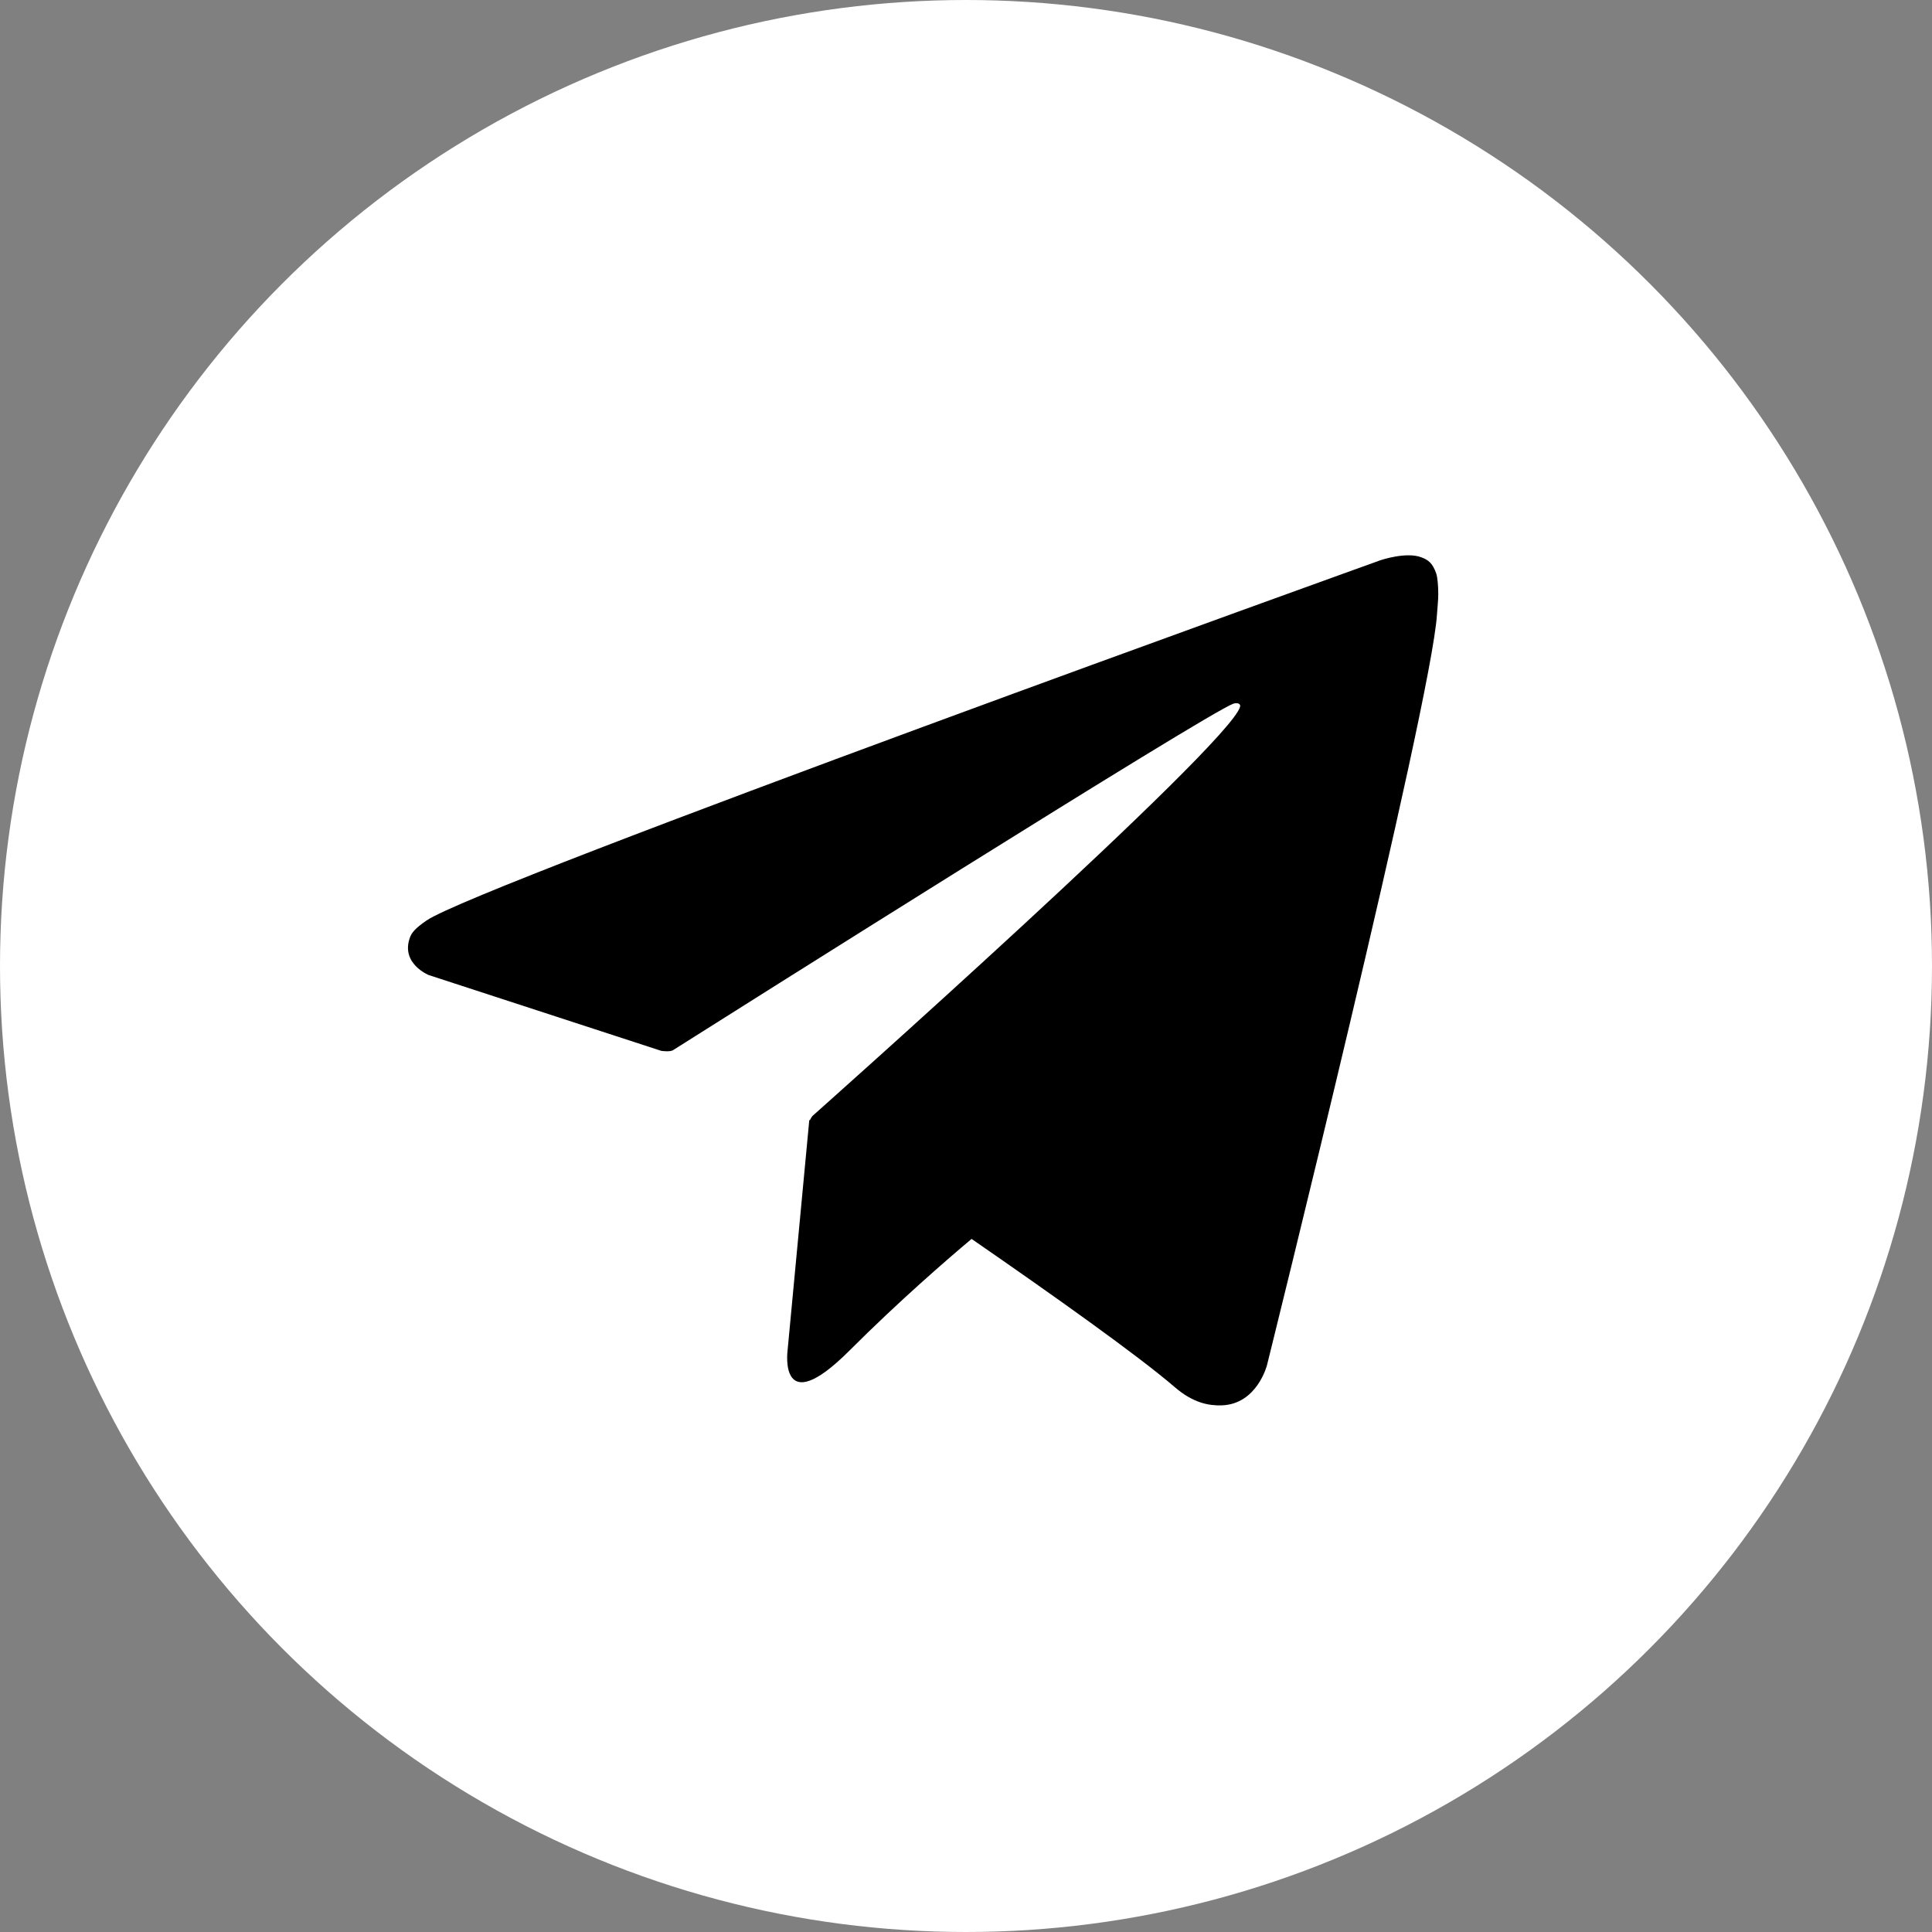
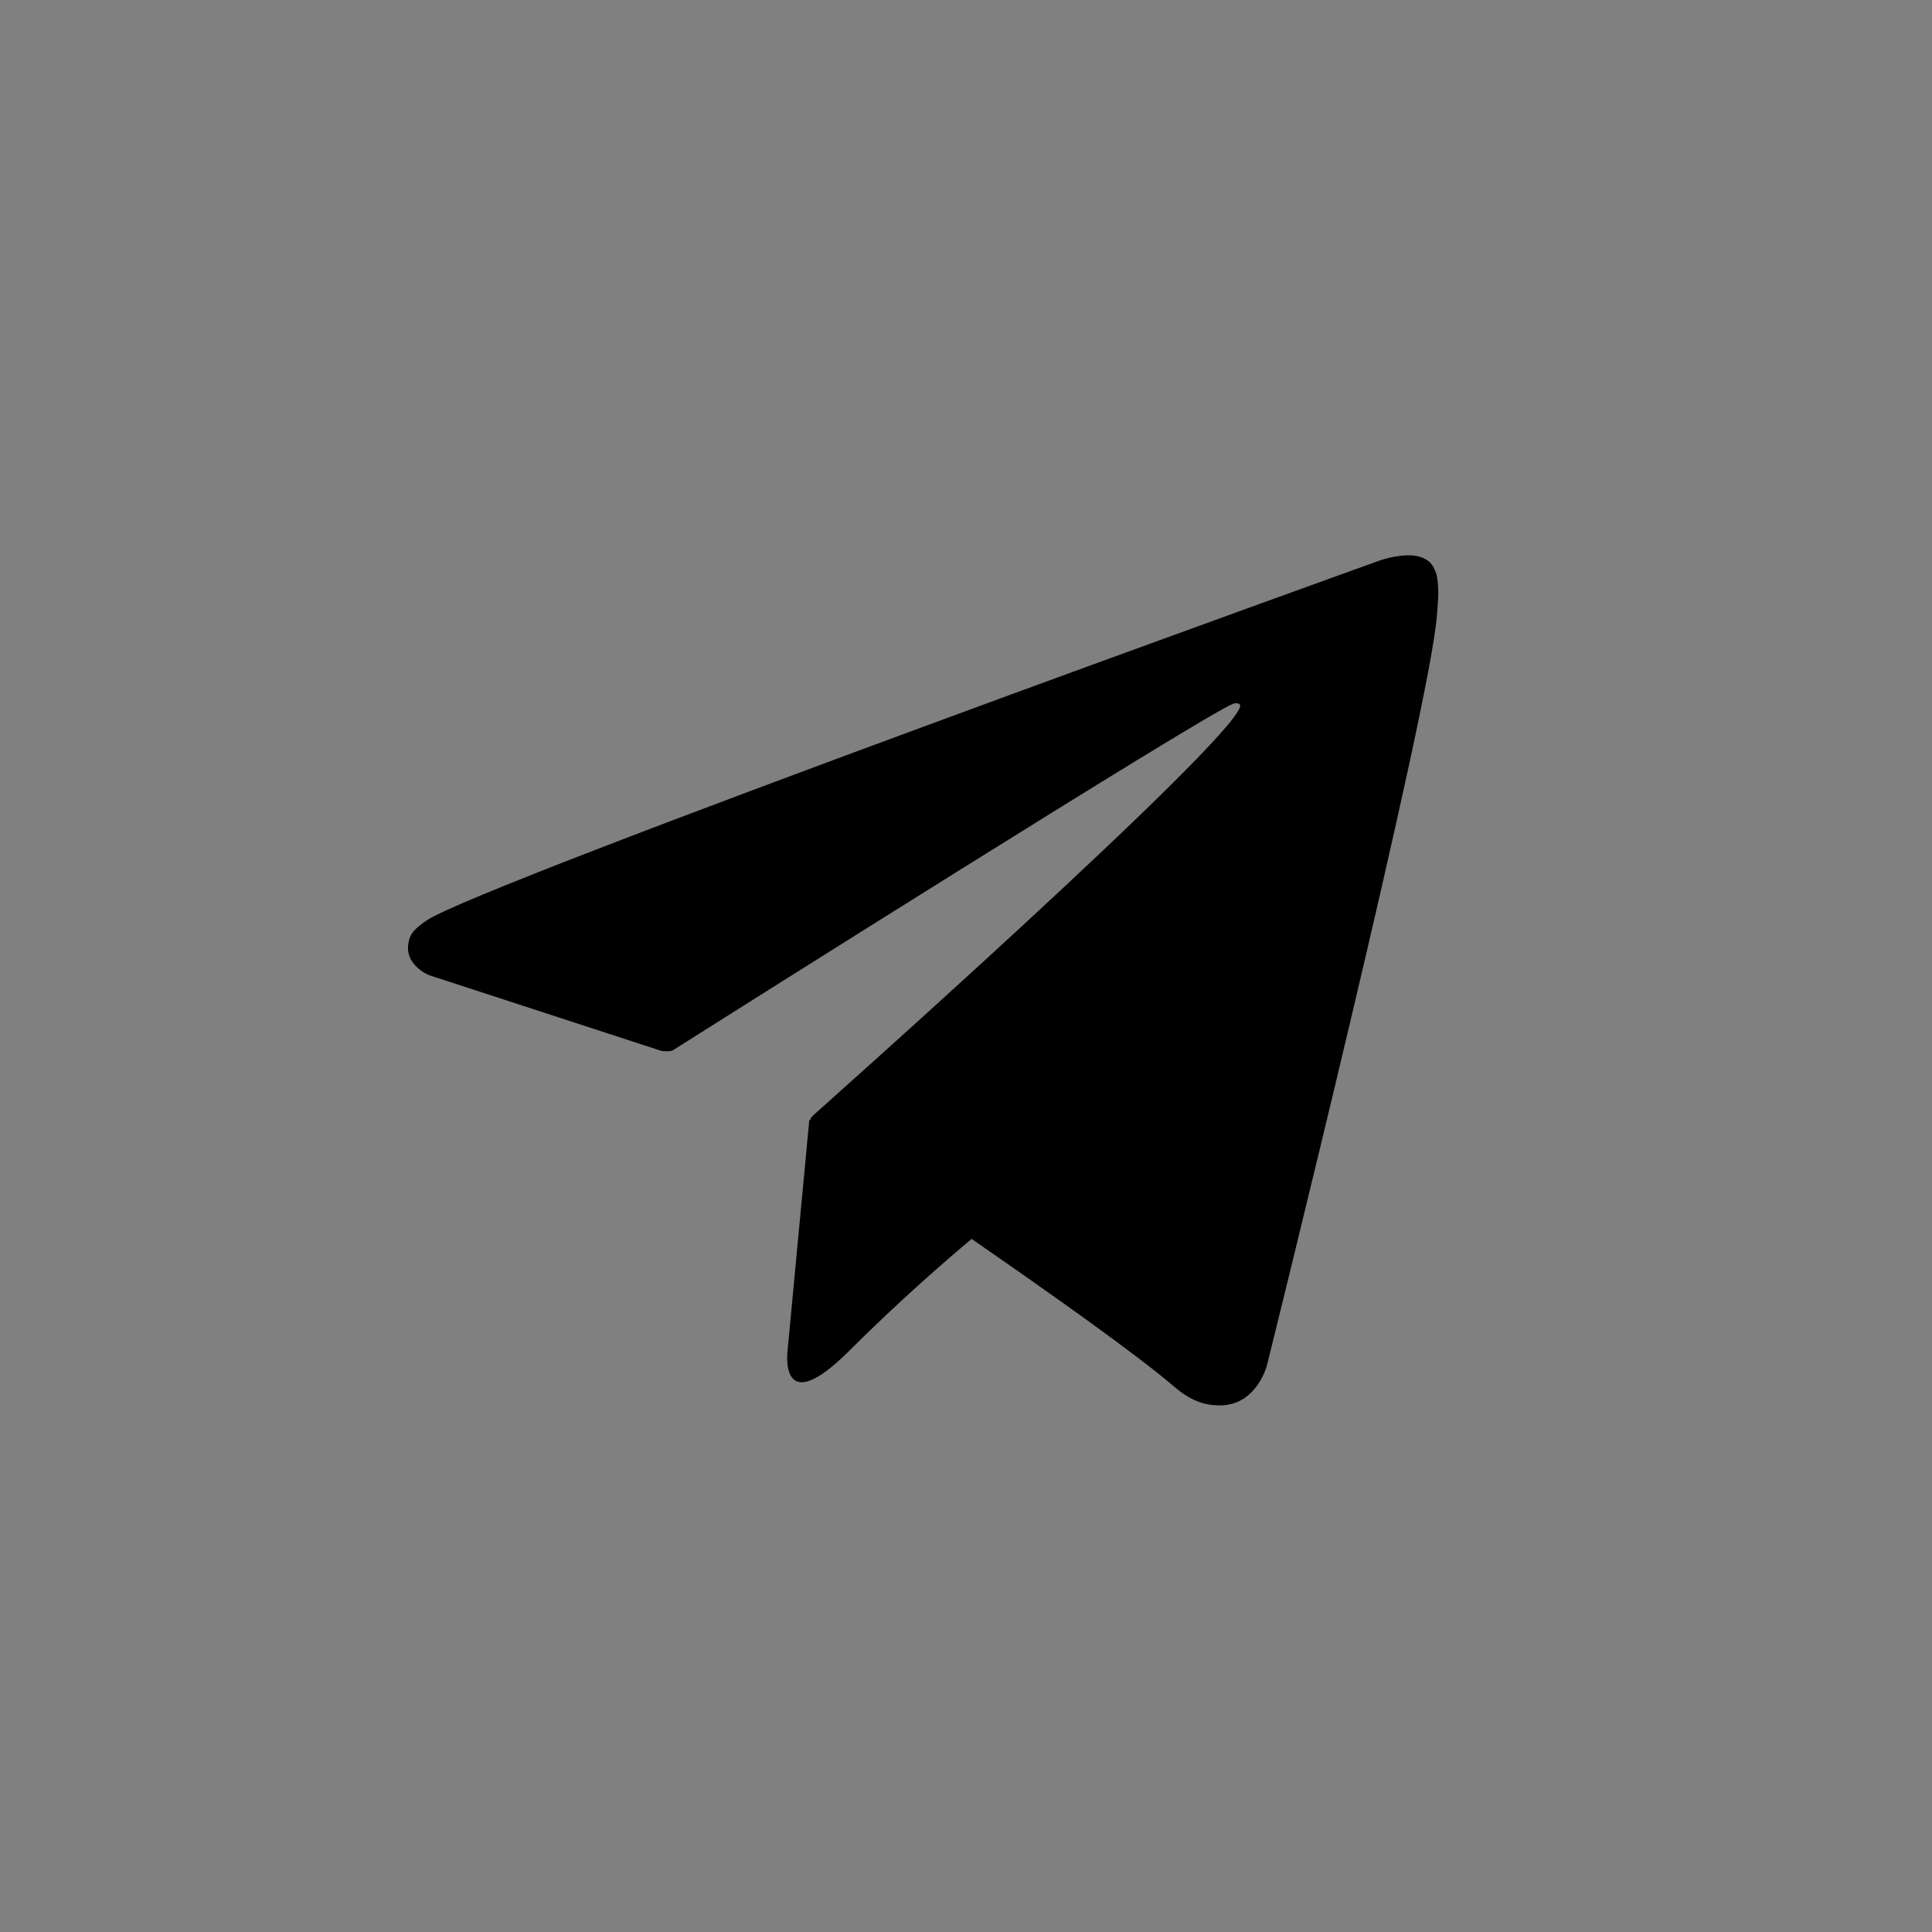
<svg xmlns="http://www.w3.org/2000/svg" id="_Слой_2" data-name="Слой 2" viewBox="0 0 135 135">
  <rect x="0" y="0" width="135" height="135" fill="#808080" stroke="none" />
  <defs>
    <style> .cls-1 { fill: #fff; } </style>
  </defs>
  <g id="_Слой_1-2" data-name="Слой 1">
    <g>
-       <circle class="cls-1" cx="67.5" cy="67.5" r="67.5" />
      <path d="M100.36,40.08c-.26-.75-.57-.96-1.05-1.14-1.05-.4-2.83,.2-2.83,.2,0,0-63.09,22.68-66.69,25.19-.78,.54-1.04,.85-1.16,1.22-.62,1.79,1.32,2.58,1.32,2.58l16.26,5.3s.61,.09,.82-.05c3.7-2.34,37.22-23.5,39.15-24.21,.31-.09,.53,.01,.47,.22-.77,2.72-29.88,28.59-29.88,28.59,0,0-.11,.14-.18,.3l-.04-.02-1.52,16.13s-.64,4.94,4.31,0c3.49-3.49,6.86-6.4,8.55-7.82,5.59,3.86,11.61,8.13,14.2,10.36,1.3,1.12,2.4,1.3,3.29,1.27,2.46-.09,3.15-2.8,3.15-2.8,0,0,11.5-46.27,11.88-52.47,.04-.61,.09-.99,.09-1.41,0-.58-.05-1.16-.14-1.44Z" />
    </g>
  </g>
</svg>